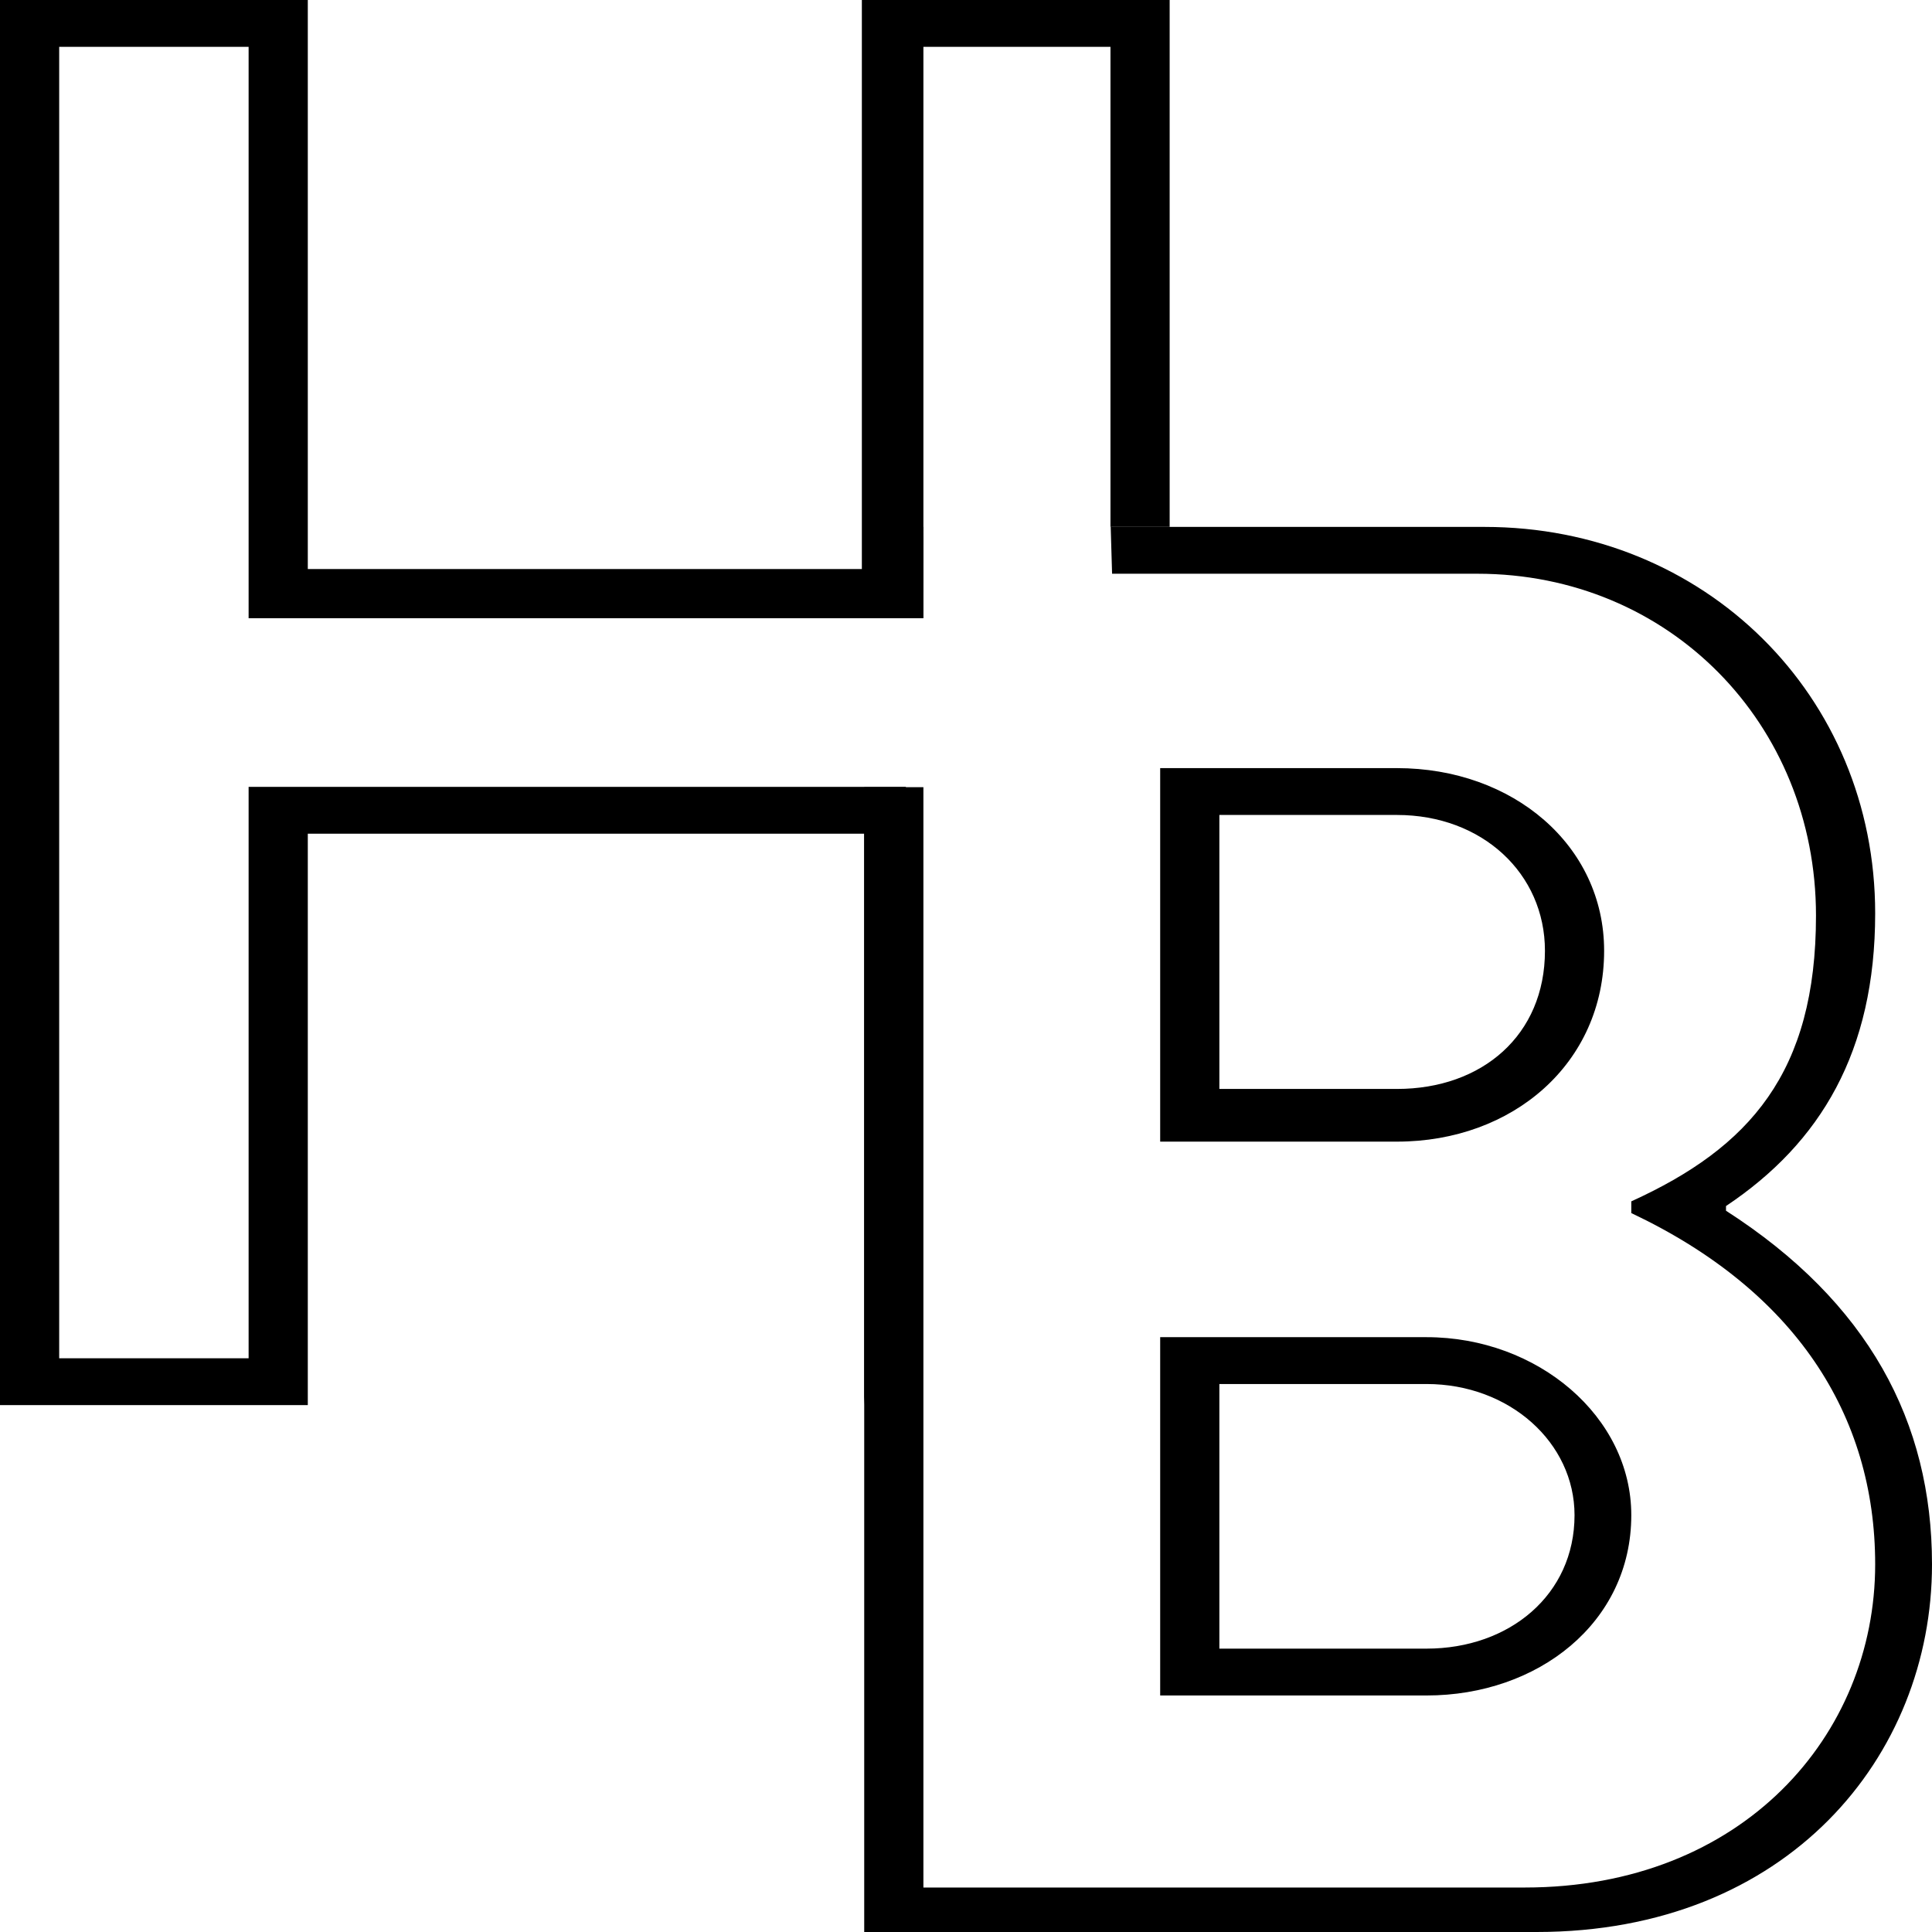
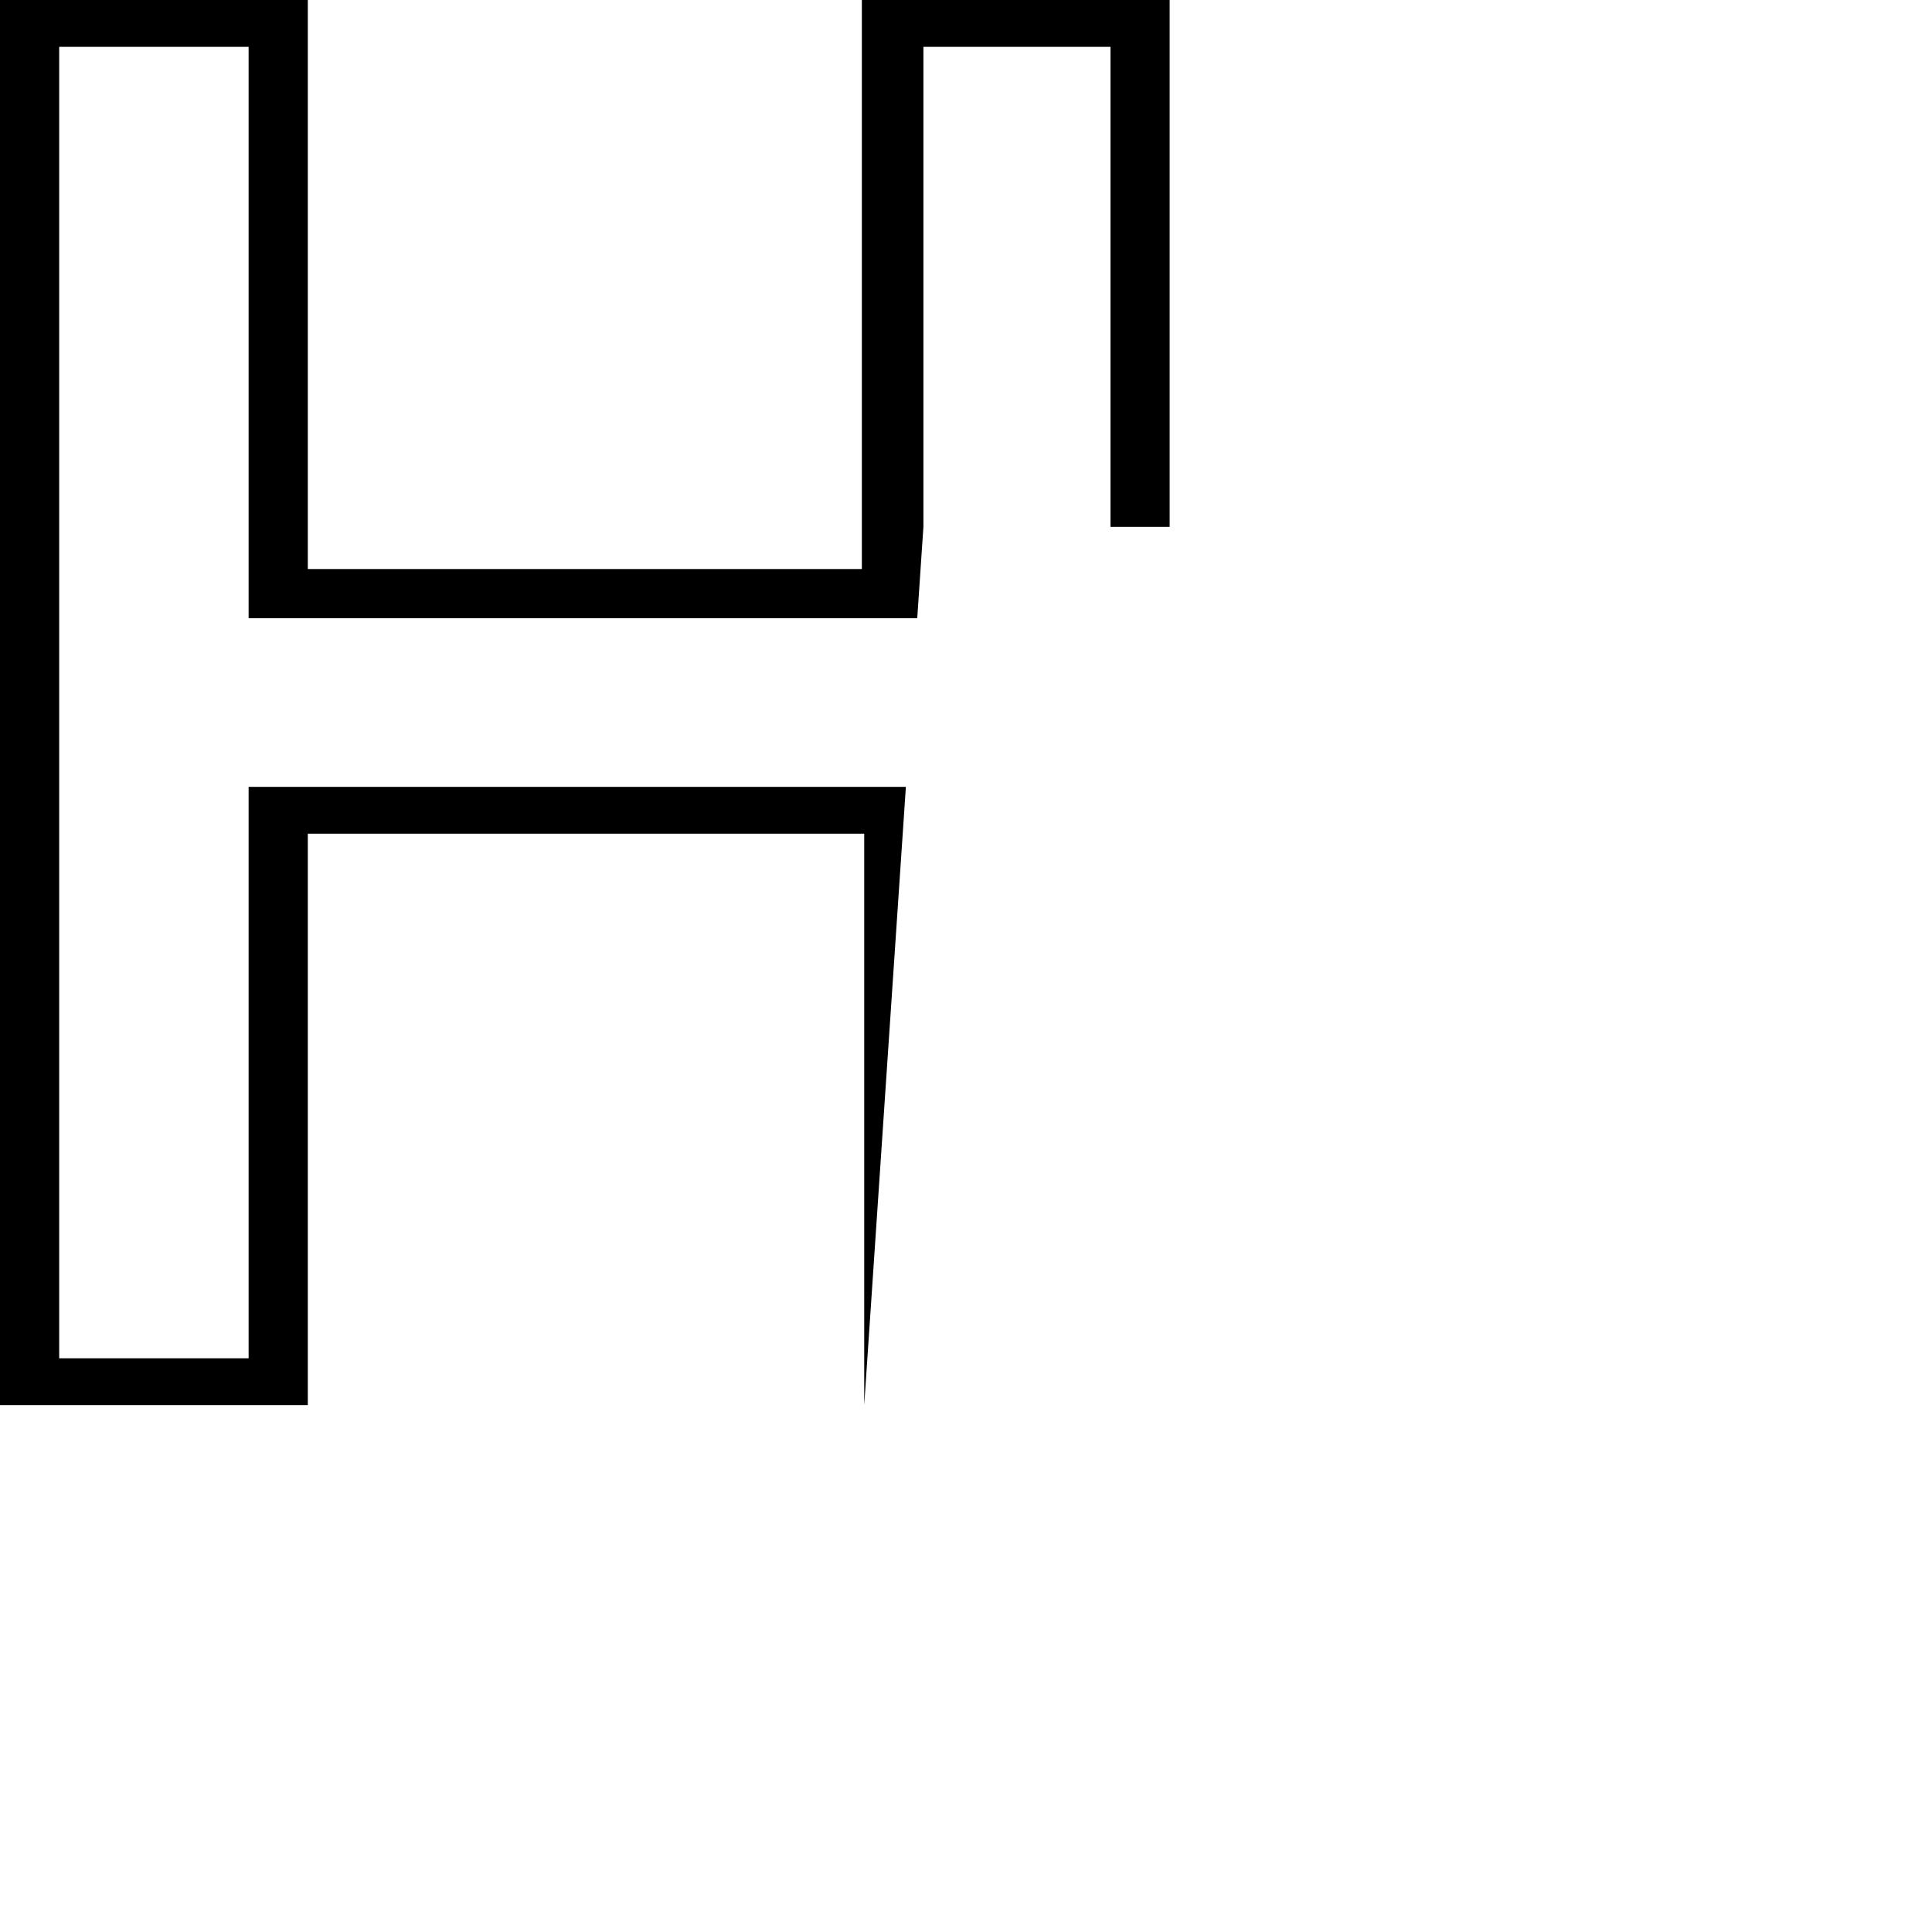
<svg xmlns="http://www.w3.org/2000/svg" width="85" height="85" viewBox="0 0 85 85" fill="none">
  <path fill-rule="evenodd" clip-rule="evenodd" d="M0 0V61.818H13.542V36.679H38.022V61.818L39.855 34.618H10.938V59.758H2.604V2.061H10.938V27.2H40.355L40.626 23.182V2.061H48.856V23.182H51.46V0H37.918V25.036H13.542V0H0Z" fill="black" />
-   <path d="M40.626 23.182L40.355 27.2H40.615L40.626 23.182Z" fill="black" />
-   <path fill-rule="evenodd" clip-rule="evenodd" d="M38.022 27.196V23.182H40.626V25.242V27.196H38.022ZM38.022 34.632V85H67.604C78.646 85 85 77.273 85 68.824C85 62.539 82.188 57.285 75.937 53.267V53.061C80.104 50.279 82.5 46.261 82.5 40.182C82.5 30.6 75 23.182 65.312 23.182H48.866L48.927 25.242H64.999C73.437 25.242 79.896 31.836 79.896 40.285C79.896 47.188 76.979 50.485 71.77 52.855V53.37C78.958 56.77 82.5 62.23 82.5 68.824C82.5 76.346 76.666 83.043 67.083 83.043H40.626V34.632H38.022ZM51.043 50.227V33.794H61.46C66.564 33.794 70.575 37.194 70.575 41.83C70.575 46.776 66.564 50.227 61.46 50.227H51.043ZM53.647 47.909H61.46C65.21 47.909 67.971 45.539 67.971 41.83C67.971 38.43 65.21 35.855 61.46 35.855H53.647V47.909ZM51.043 74.594V58.83H62.762C67.658 58.83 71.77 62.333 71.77 66.661C71.77 71.4 67.658 74.594 62.762 74.594H51.043ZM53.647 72.533H62.762C66.408 72.533 69.273 70.164 69.273 66.661C69.273 63.467 66.408 60.891 62.762 60.891H53.647V72.533Z" fill="black" />
</svg>